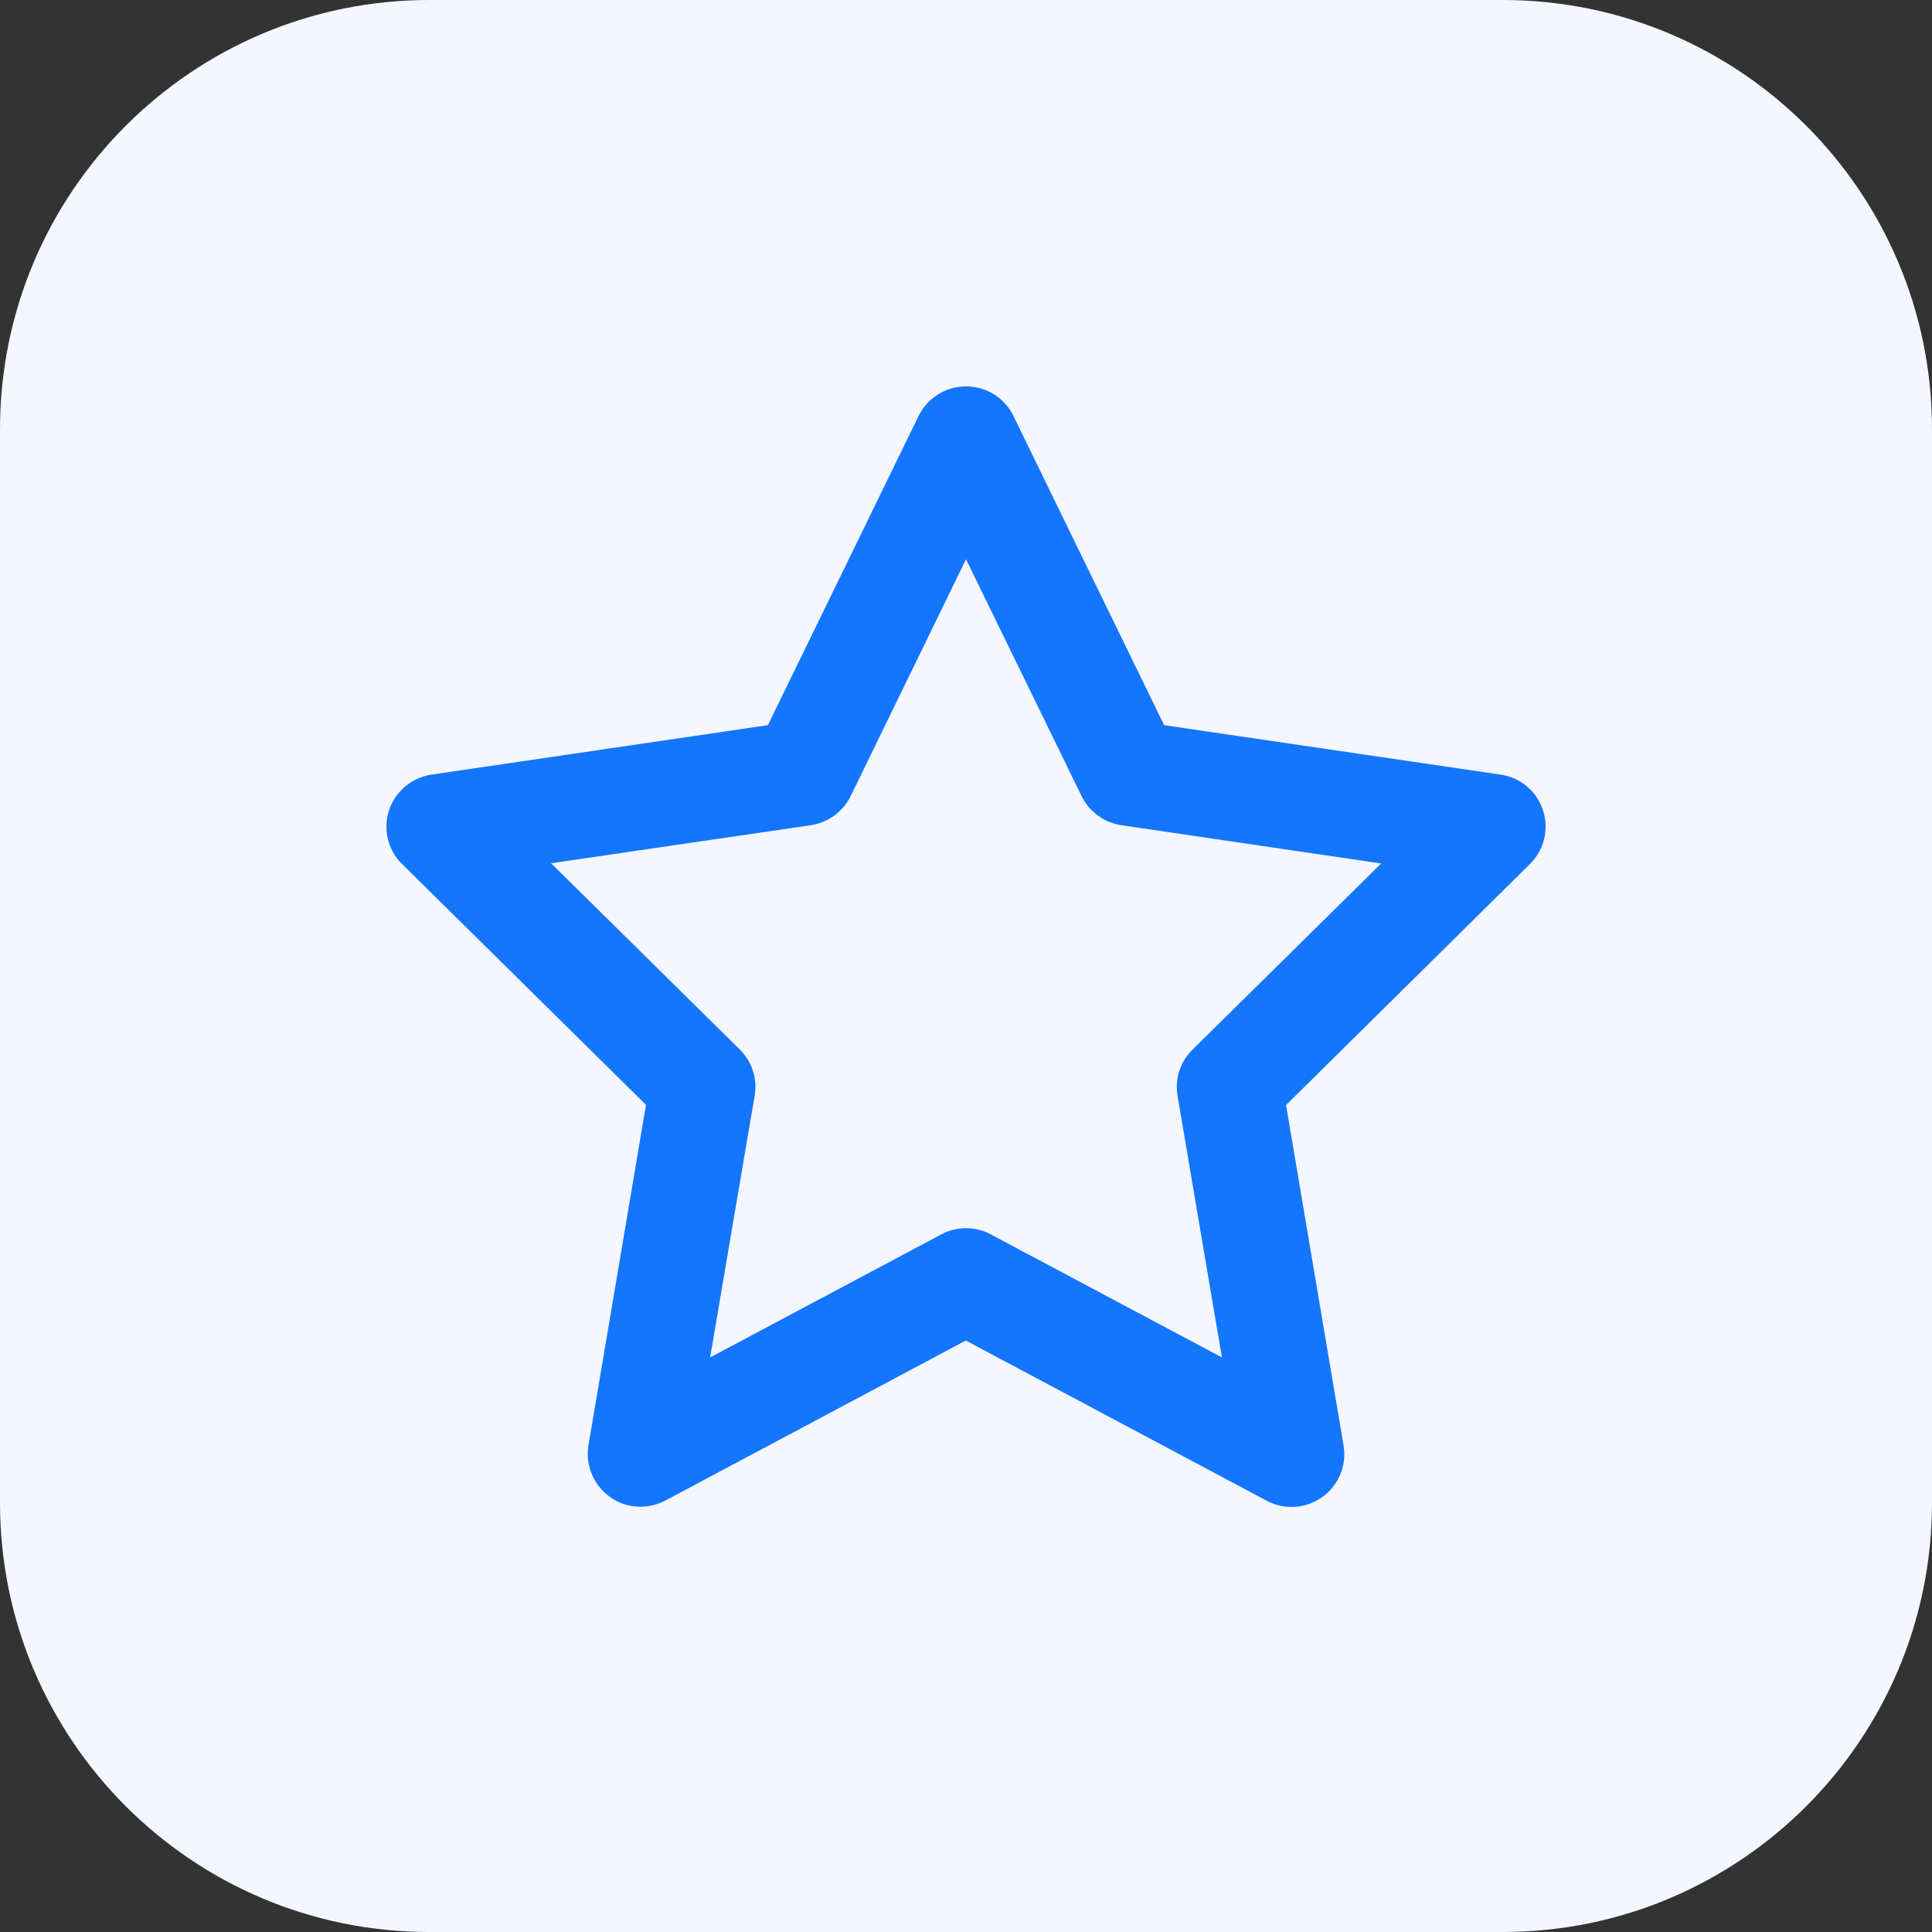
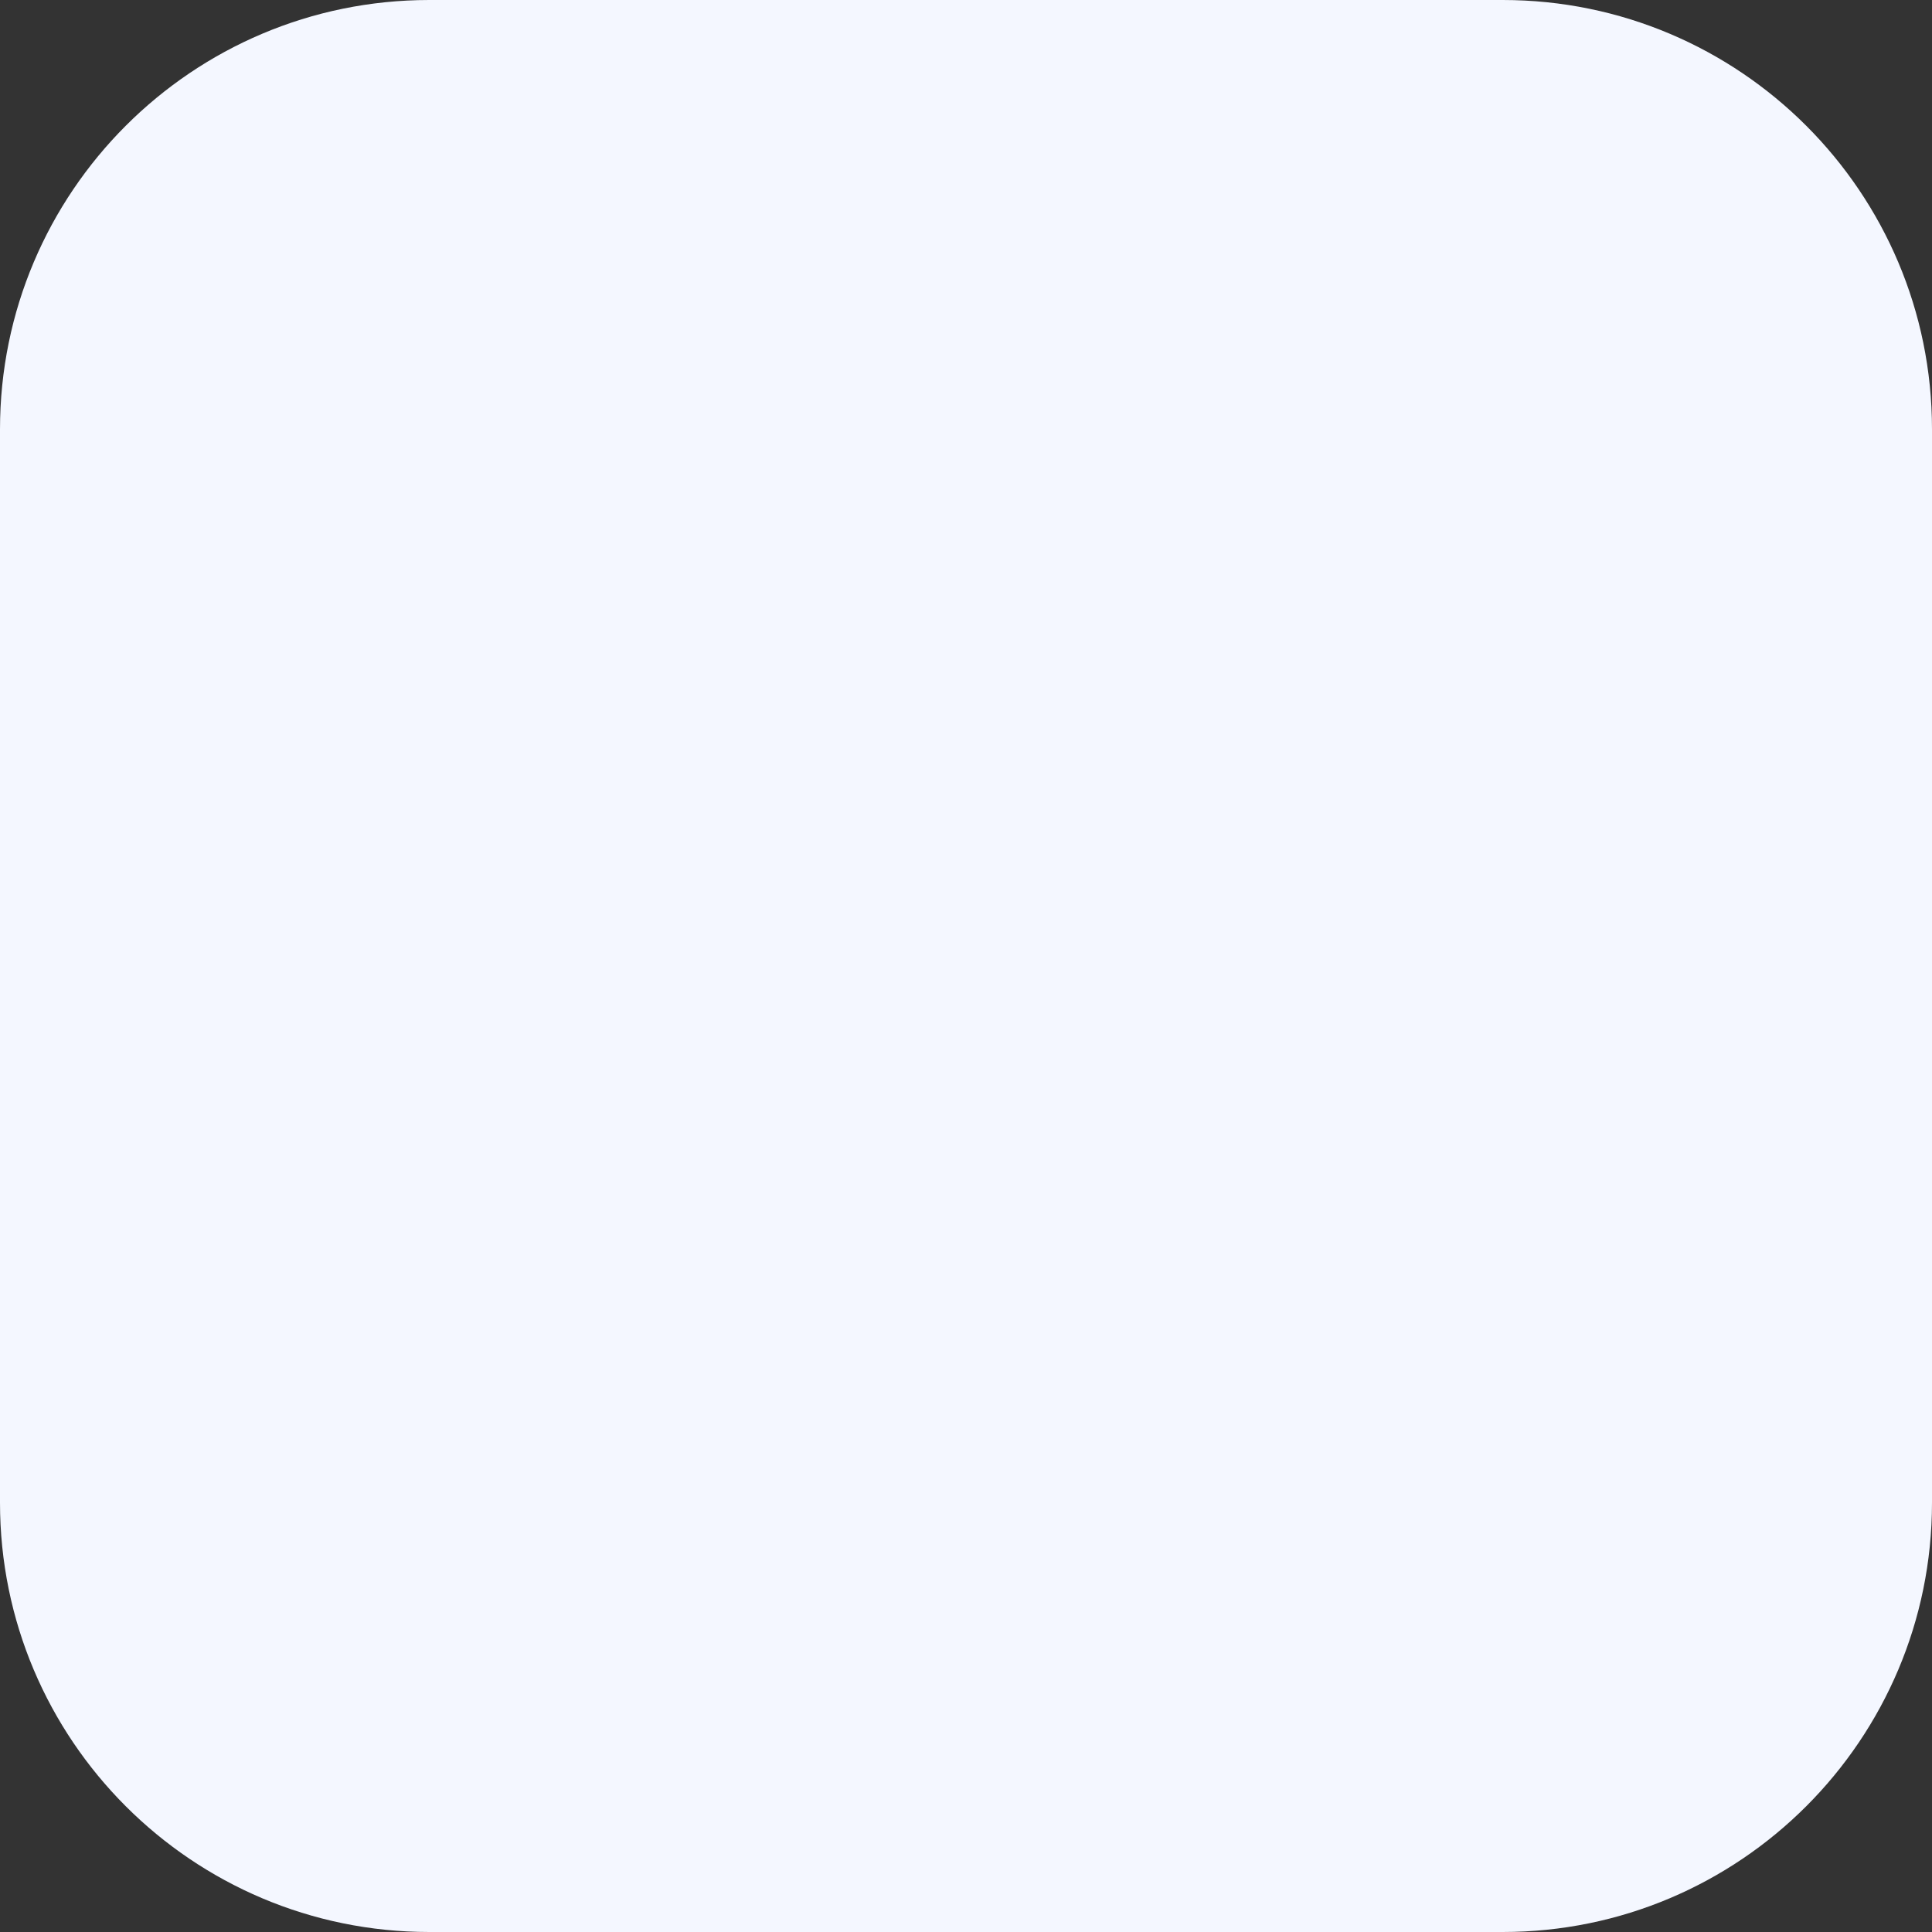
<svg xmlns="http://www.w3.org/2000/svg" width="50" height="50" viewBox="0 0 50 50" fill="none">
  <rect x="0" y="0" width="50" height="50" fill="#333333" stroke="none" />
  <path d="M38.889 0H11.111C4.975 0 0 4.975 0 11.111V38.889C0 45.025 4.975 50 11.111 50H38.889C45.025 50 50 45.025 50 38.889V11.111C50 4.975 45.025 0 38.889 0Z" fill="#F4F7FF" />
-   <path d="M25 10C25.523 10 26.001 10.294 26.228 10.765L30.128 18.767L38.836 20.047C39.348 20.121 39.774 20.478 39.933 20.971C40.092 21.463 39.962 21.996 39.598 22.358L33.283 28.599L34.772 37.412C34.857 37.922 34.647 38.437 34.221 38.743C33.794 39.049 33.237 39.083 32.782 38.839L24.995 34.693L17.219 38.834C16.758 39.077 16.201 39.043 15.78 38.737C15.36 38.431 15.144 37.916 15.229 37.406L16.718 28.594L10.403 22.358C10.034 21.996 9.909 21.457 10.068 20.971C10.227 20.483 10.653 20.127 11.165 20.047L19.873 18.767L23.773 10.765C24.006 10.294 24.477 10 25 10ZM25 14.474L22.016 20.602C21.817 21.004 21.436 21.288 20.987 21.356L14.263 22.341L19.146 27.161C19.458 27.472 19.606 27.914 19.532 28.35L18.378 35.13L24.358 31.947C24.762 31.731 25.245 31.731 25.643 31.947L31.623 35.13L30.474 28.356C30.401 27.92 30.543 27.478 30.861 27.166L35.744 22.347L29.019 21.356C28.576 21.288 28.189 21.01 27.991 20.602L25 14.474Z" fill="#1476FF" />
</svg>